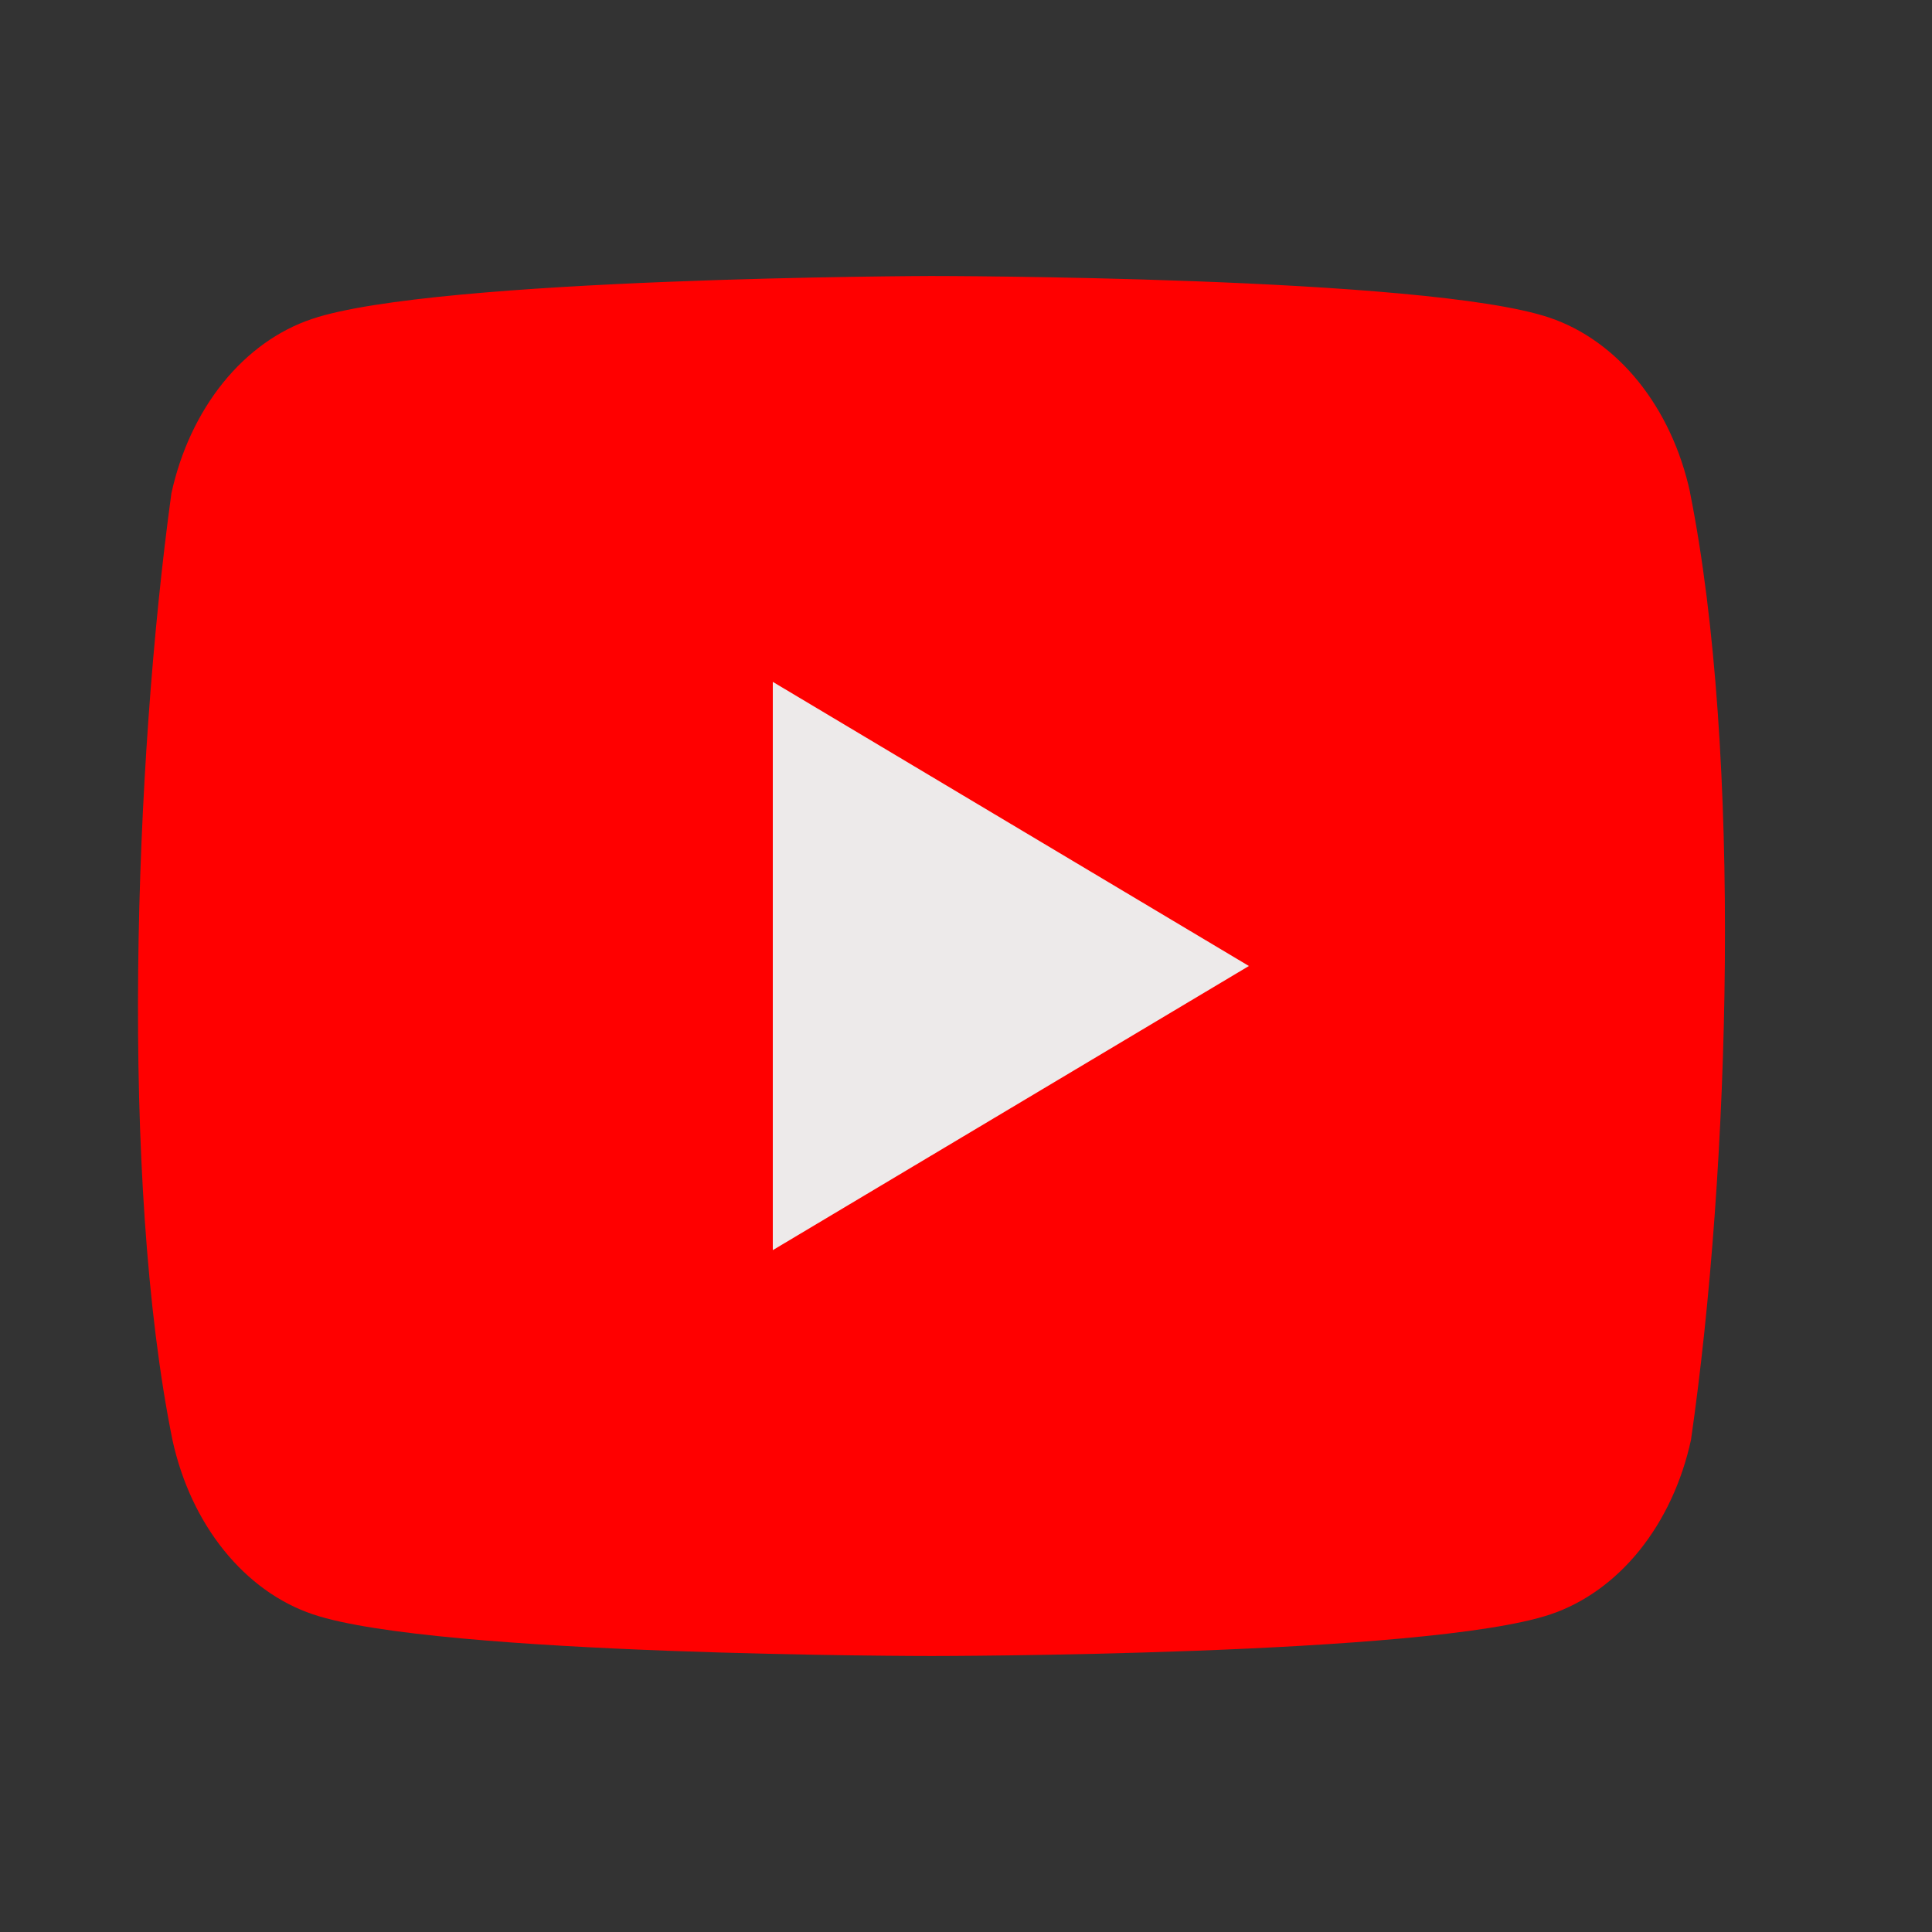
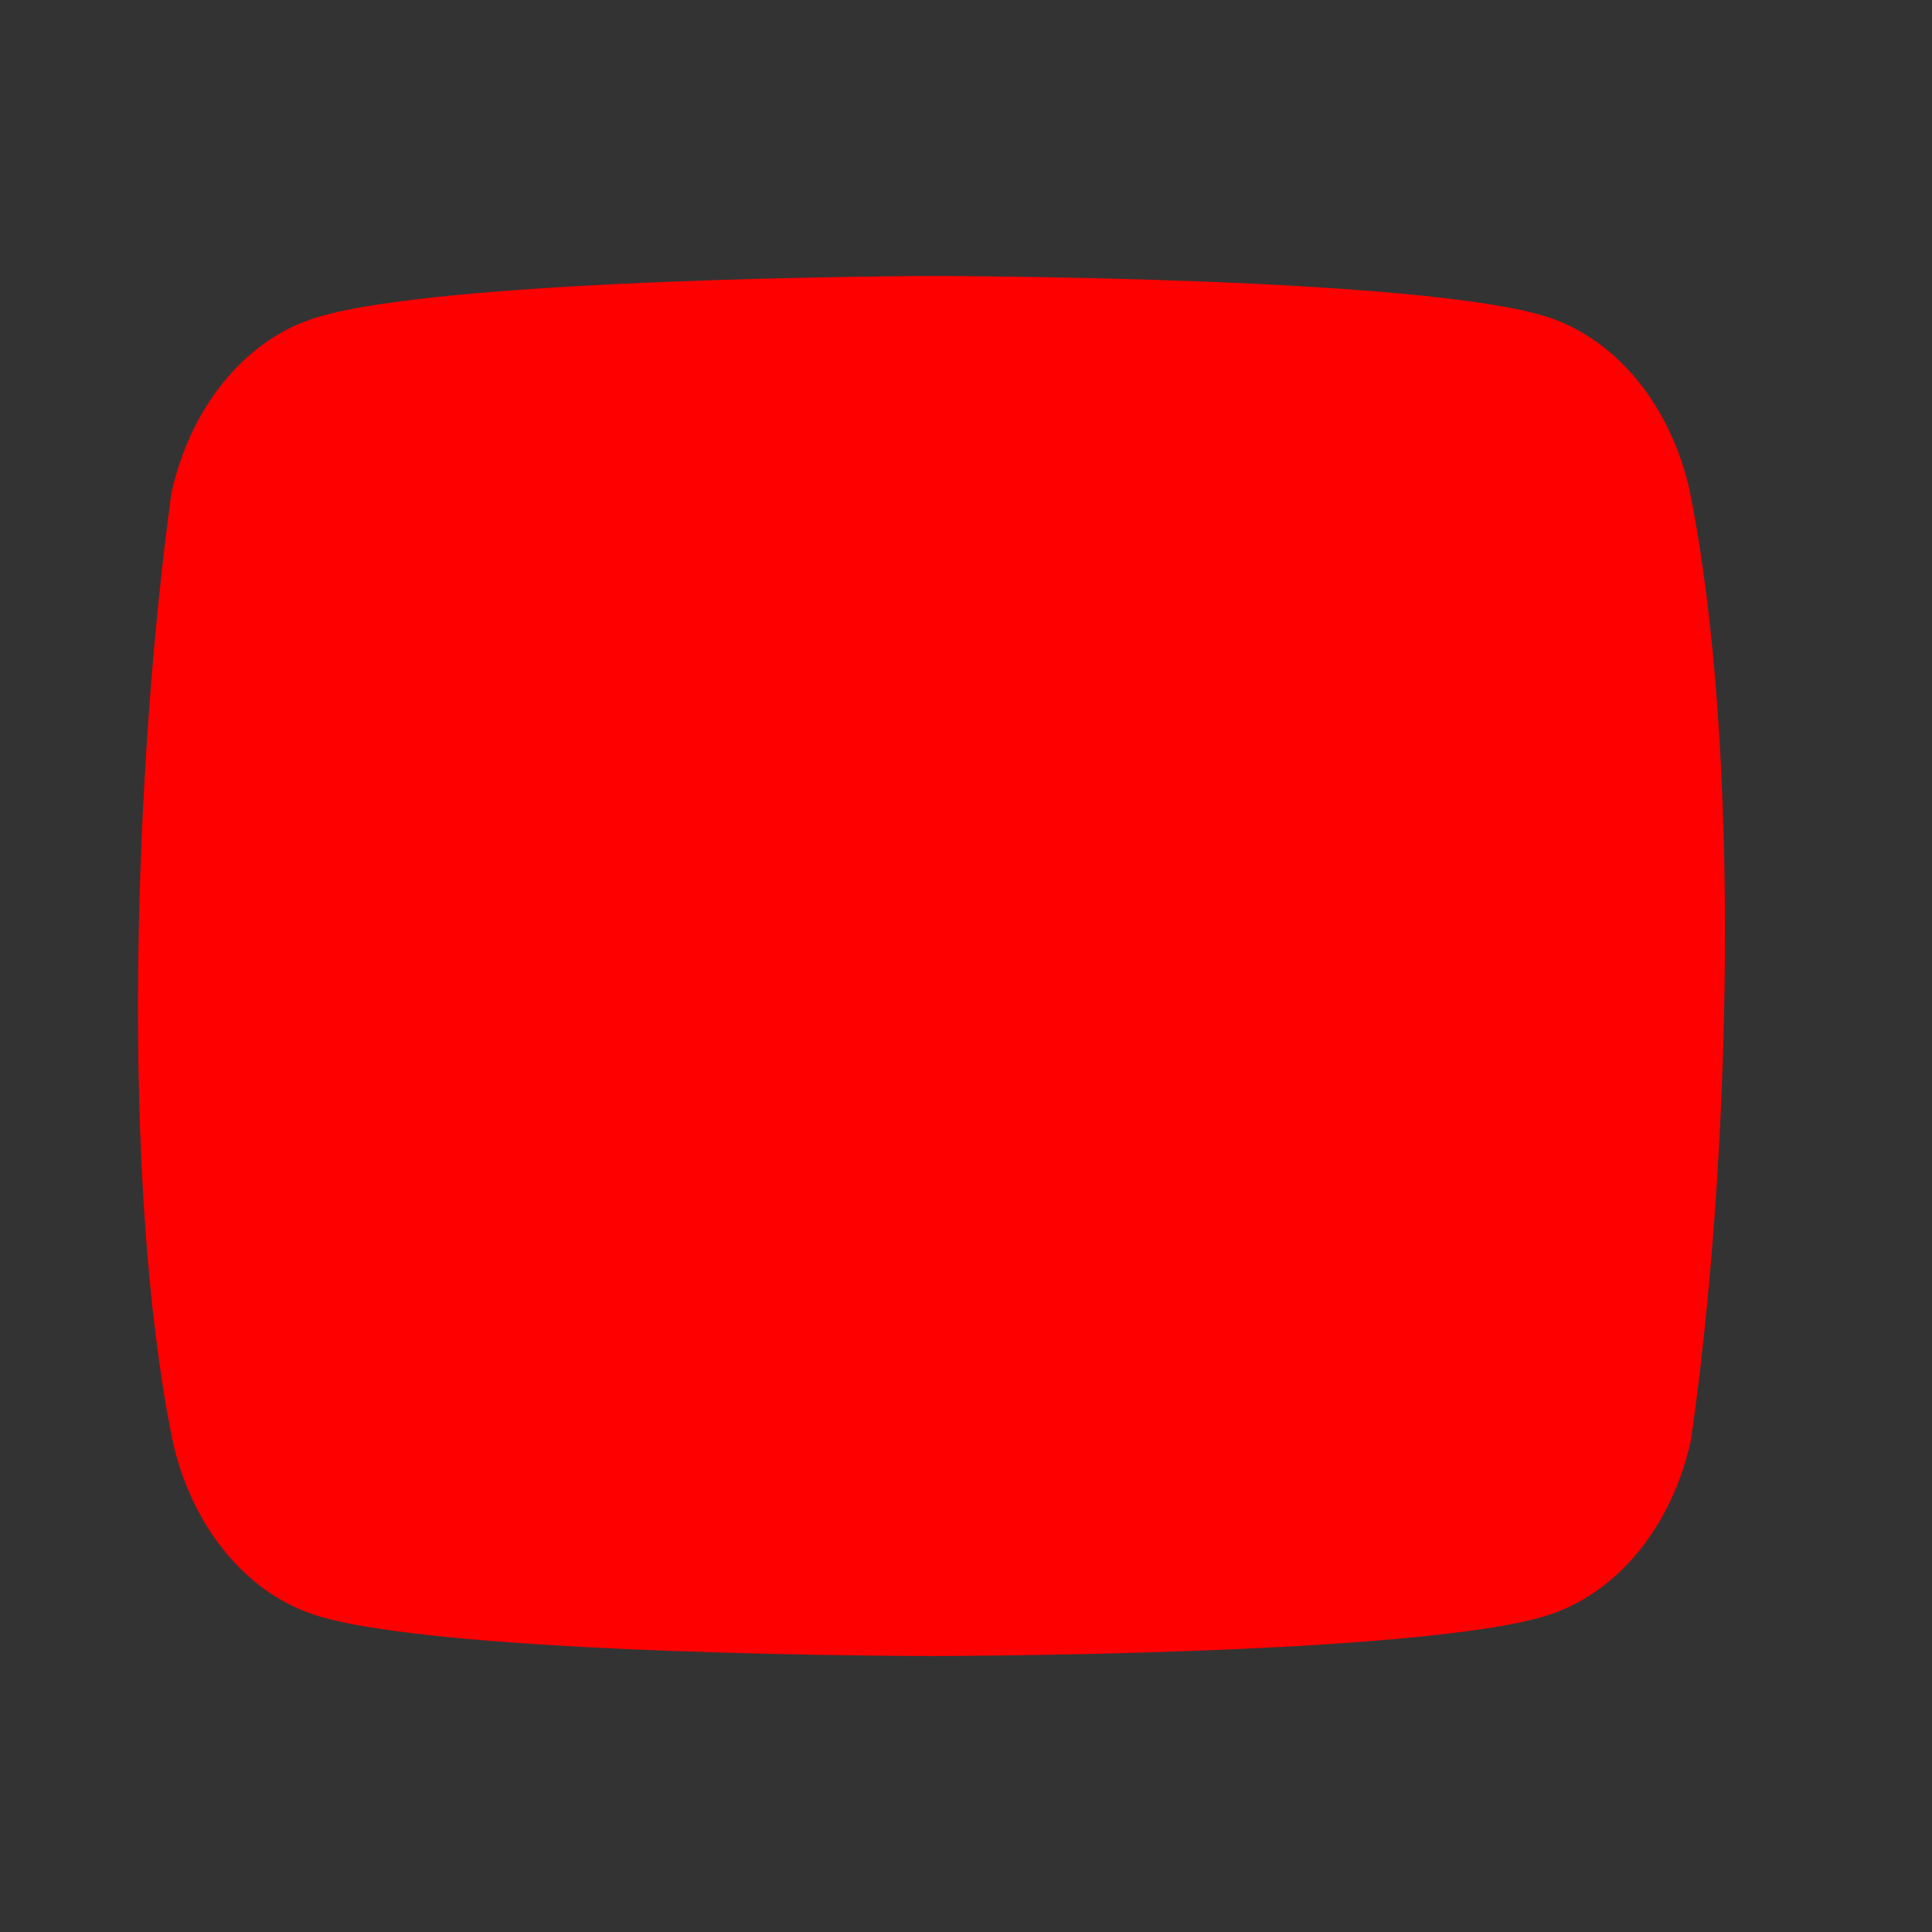
<svg xmlns="http://www.w3.org/2000/svg" width="28" height="28" viewBox="0 0 28 28" fill="none">
  <rect x="0" y="0" width="28" height="28" fill="#333333" stroke="none" />
  <path d="M24.493 7.132C24.361 6.526 24.103 5.975 23.746 5.531C23.389 5.088 22.944 4.768 22.457 4.604C20.672 4 13.488 4 13.488 4C13.488 4 6.305 4.018 4.52 4.623C4.032 4.787 3.588 5.106 3.231 5.549C2.874 5.993 2.616 6.545 2.484 7.15C1.944 11.088 1.735 17.088 2.499 20.868C2.631 21.474 2.888 22.025 3.246 22.469C3.603 22.912 4.047 23.232 4.535 23.396C6.32 24 13.503 24 13.503 24C13.503 24 20.687 24 22.472 23.396C22.959 23.232 23.404 22.912 23.761 22.469C24.118 22.025 24.375 21.474 24.507 20.868C25.076 16.925 25.252 10.929 24.492 7.132L24.493 7.132Z" fill="#FF0000" />
-   <path d="M11.2 18.118L18.1 14L11.2 9.882V18.118Z" fill="#EDEAEA" />
</svg>